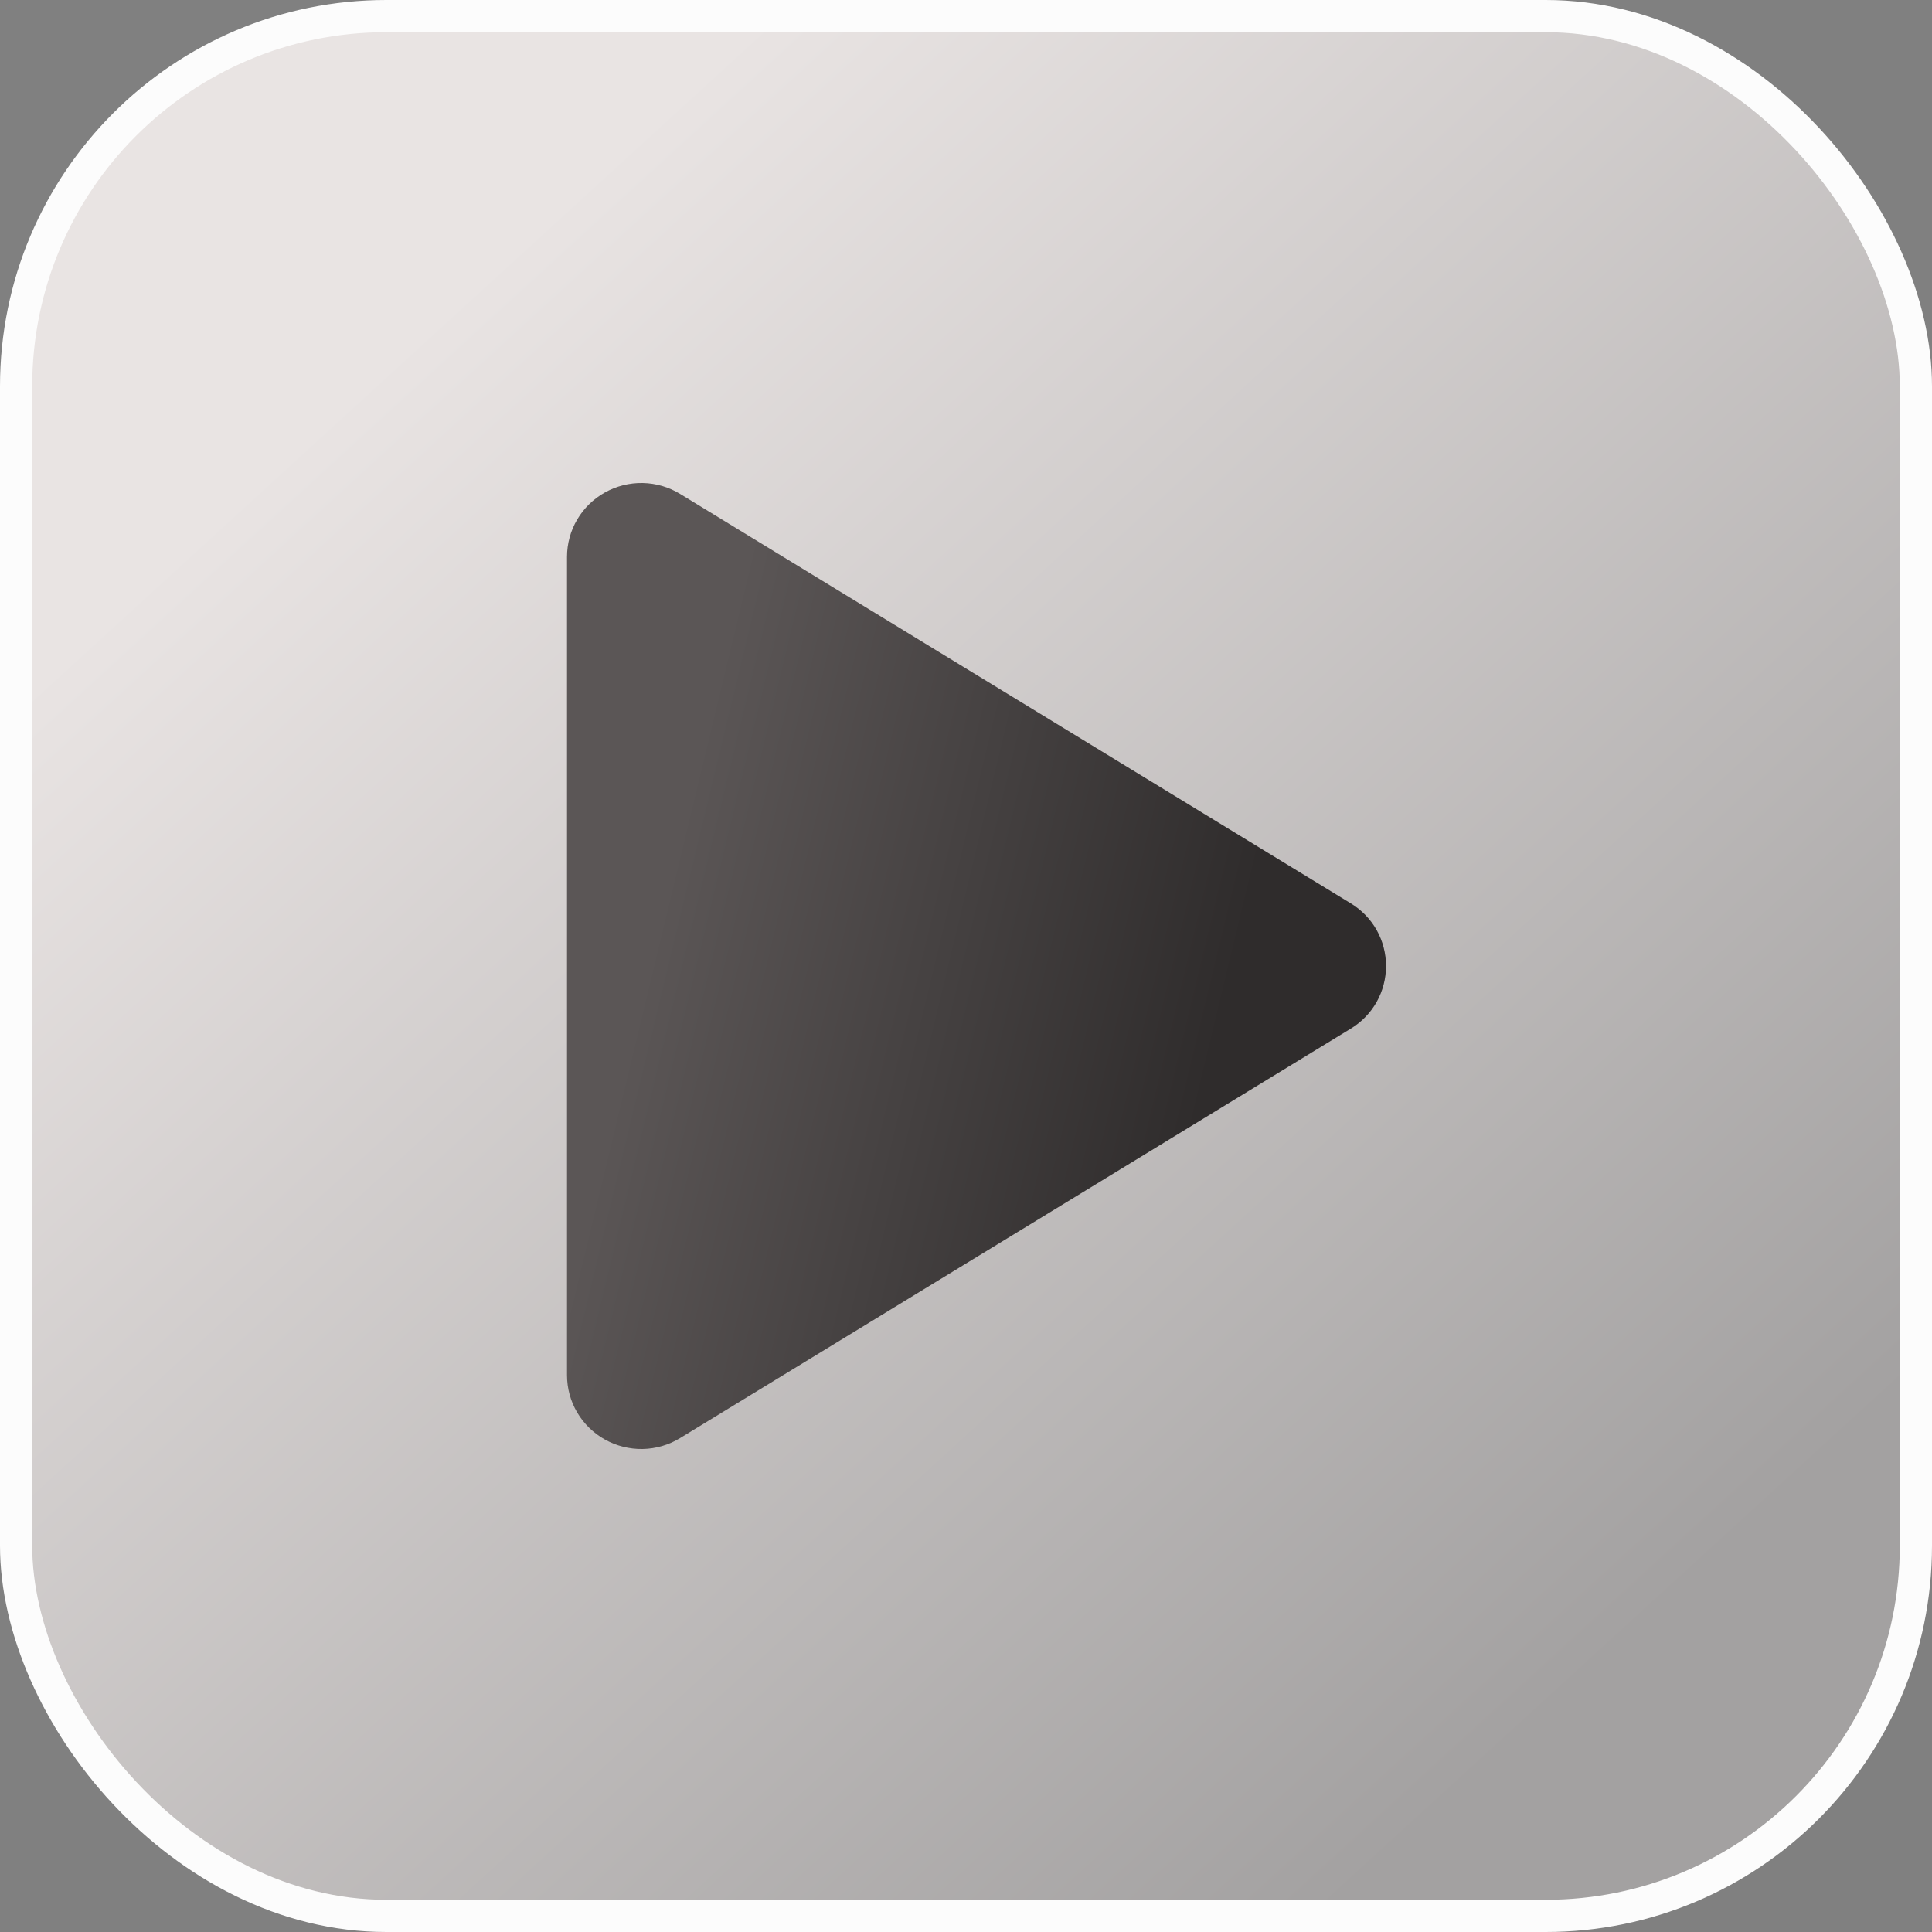
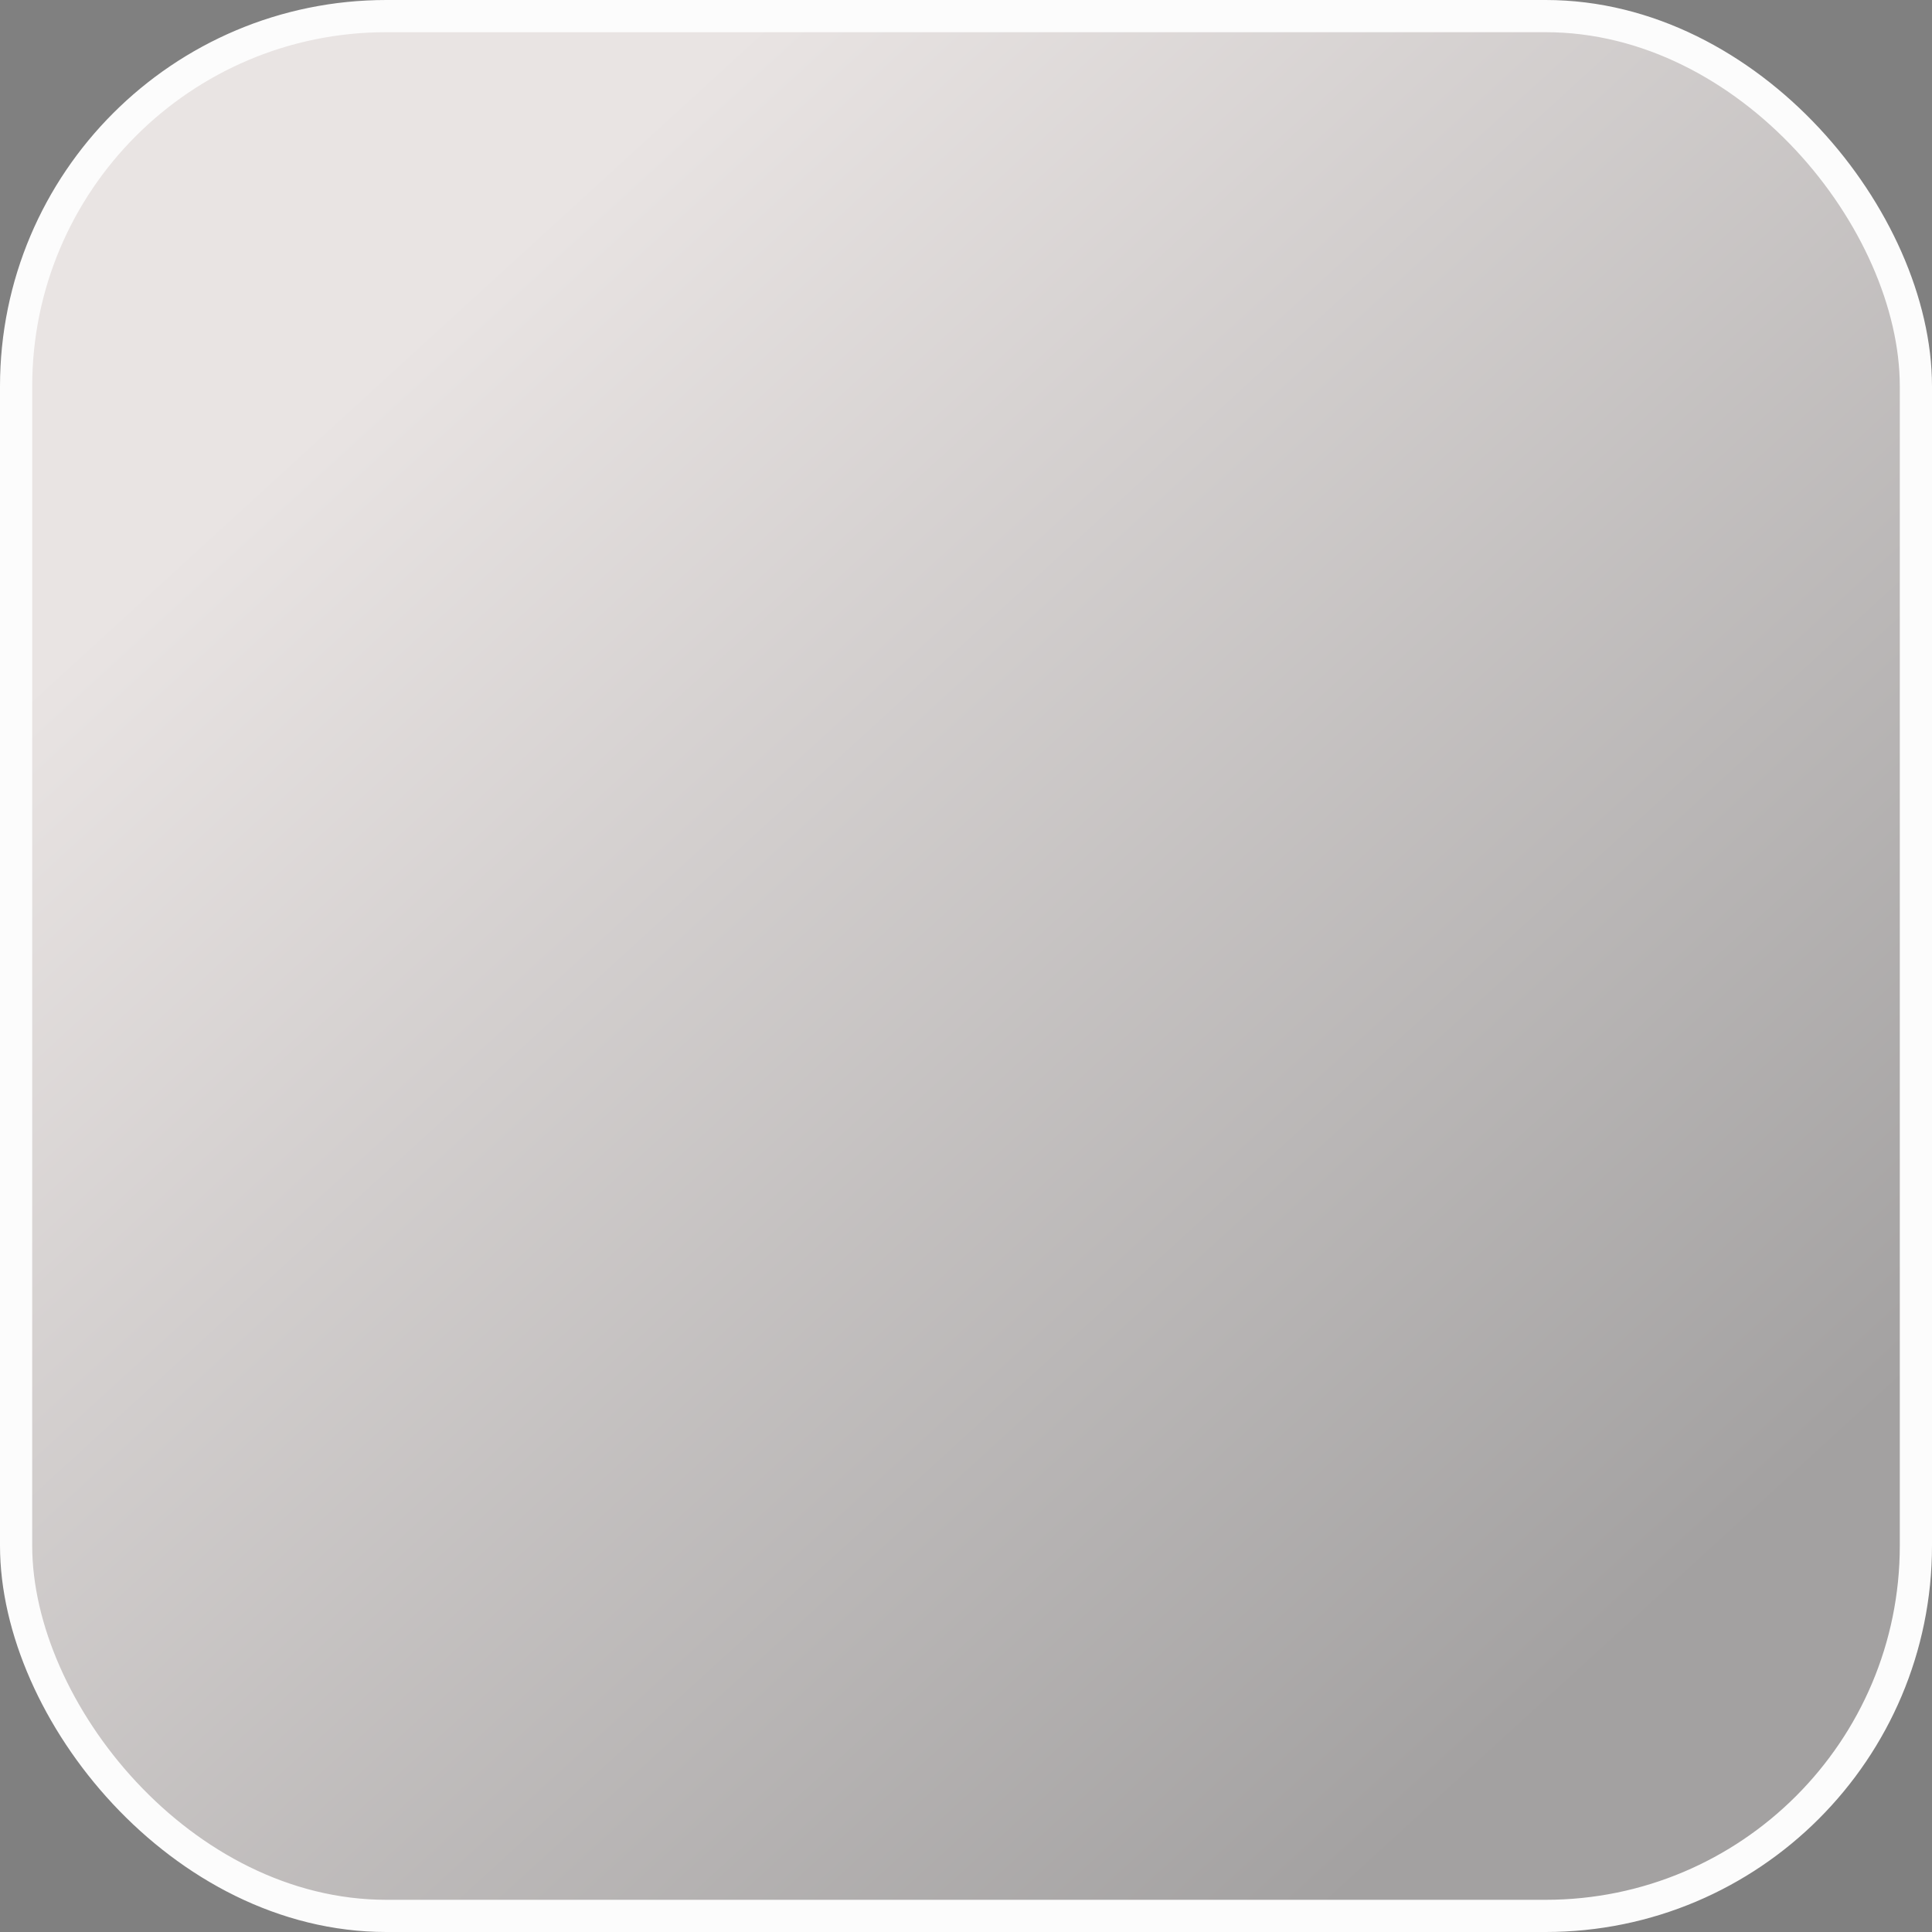
<svg xmlns="http://www.w3.org/2000/svg" width="60" height="60" viewBox="0 0 60 60" fill="none">
  <rect x="0" y="0" width="60" height="60" fill="#808080" stroke="none" />
  <rect x="0.5" y="0.5" width="59" height="59" rx="11.5" fill="url(#paint0_linear_80_5302)" stroke="#FCFCFC" />
-   <path d="M43.044 30C43.045 30.392 42.944 30.777 42.752 31.119C42.559 31.46 42.281 31.746 41.945 31.948L21.123 44.66C20.773 44.875 20.37 44.992 19.959 45C19.547 45.007 19.141 44.905 18.782 44.704C18.427 44.505 18.131 44.216 17.925 43.866C17.718 43.516 17.61 43.117 17.609 42.71V17.29C17.61 16.883 17.718 16.484 17.925 16.134C18.131 15.784 18.427 15.495 18.782 15.296C19.141 15.095 19.547 14.993 19.959 15C20.37 15.008 20.773 15.125 21.123 15.34L41.945 28.052C42.281 28.254 42.559 28.54 42.752 28.881C42.944 29.223 43.045 29.608 43.044 30Z" fill="url(#paint1_linear_80_5302)" />
  <defs>
    <linearGradient id="paint0_linear_80_5302" x1="10.435" y1="12.609" x2="47.826" y2="53.478" gradientUnits="userSpaceOnUse">
      <stop stop-color="#E9E4E3" />
      <stop offset="1" stop-color="#A3A1A1" />
    </linearGradient>
    <linearGradient id="paint1_linear_80_5302" x1="36.471" y1="37.826" x2="19.221" y2="33.669" gradientUnits="userSpaceOnUse">
      <stop stop-color="#2F2C2C" />
      <stop offset="1" stop-color="#5B5656" />
    </linearGradient>
  </defs>
</svg>